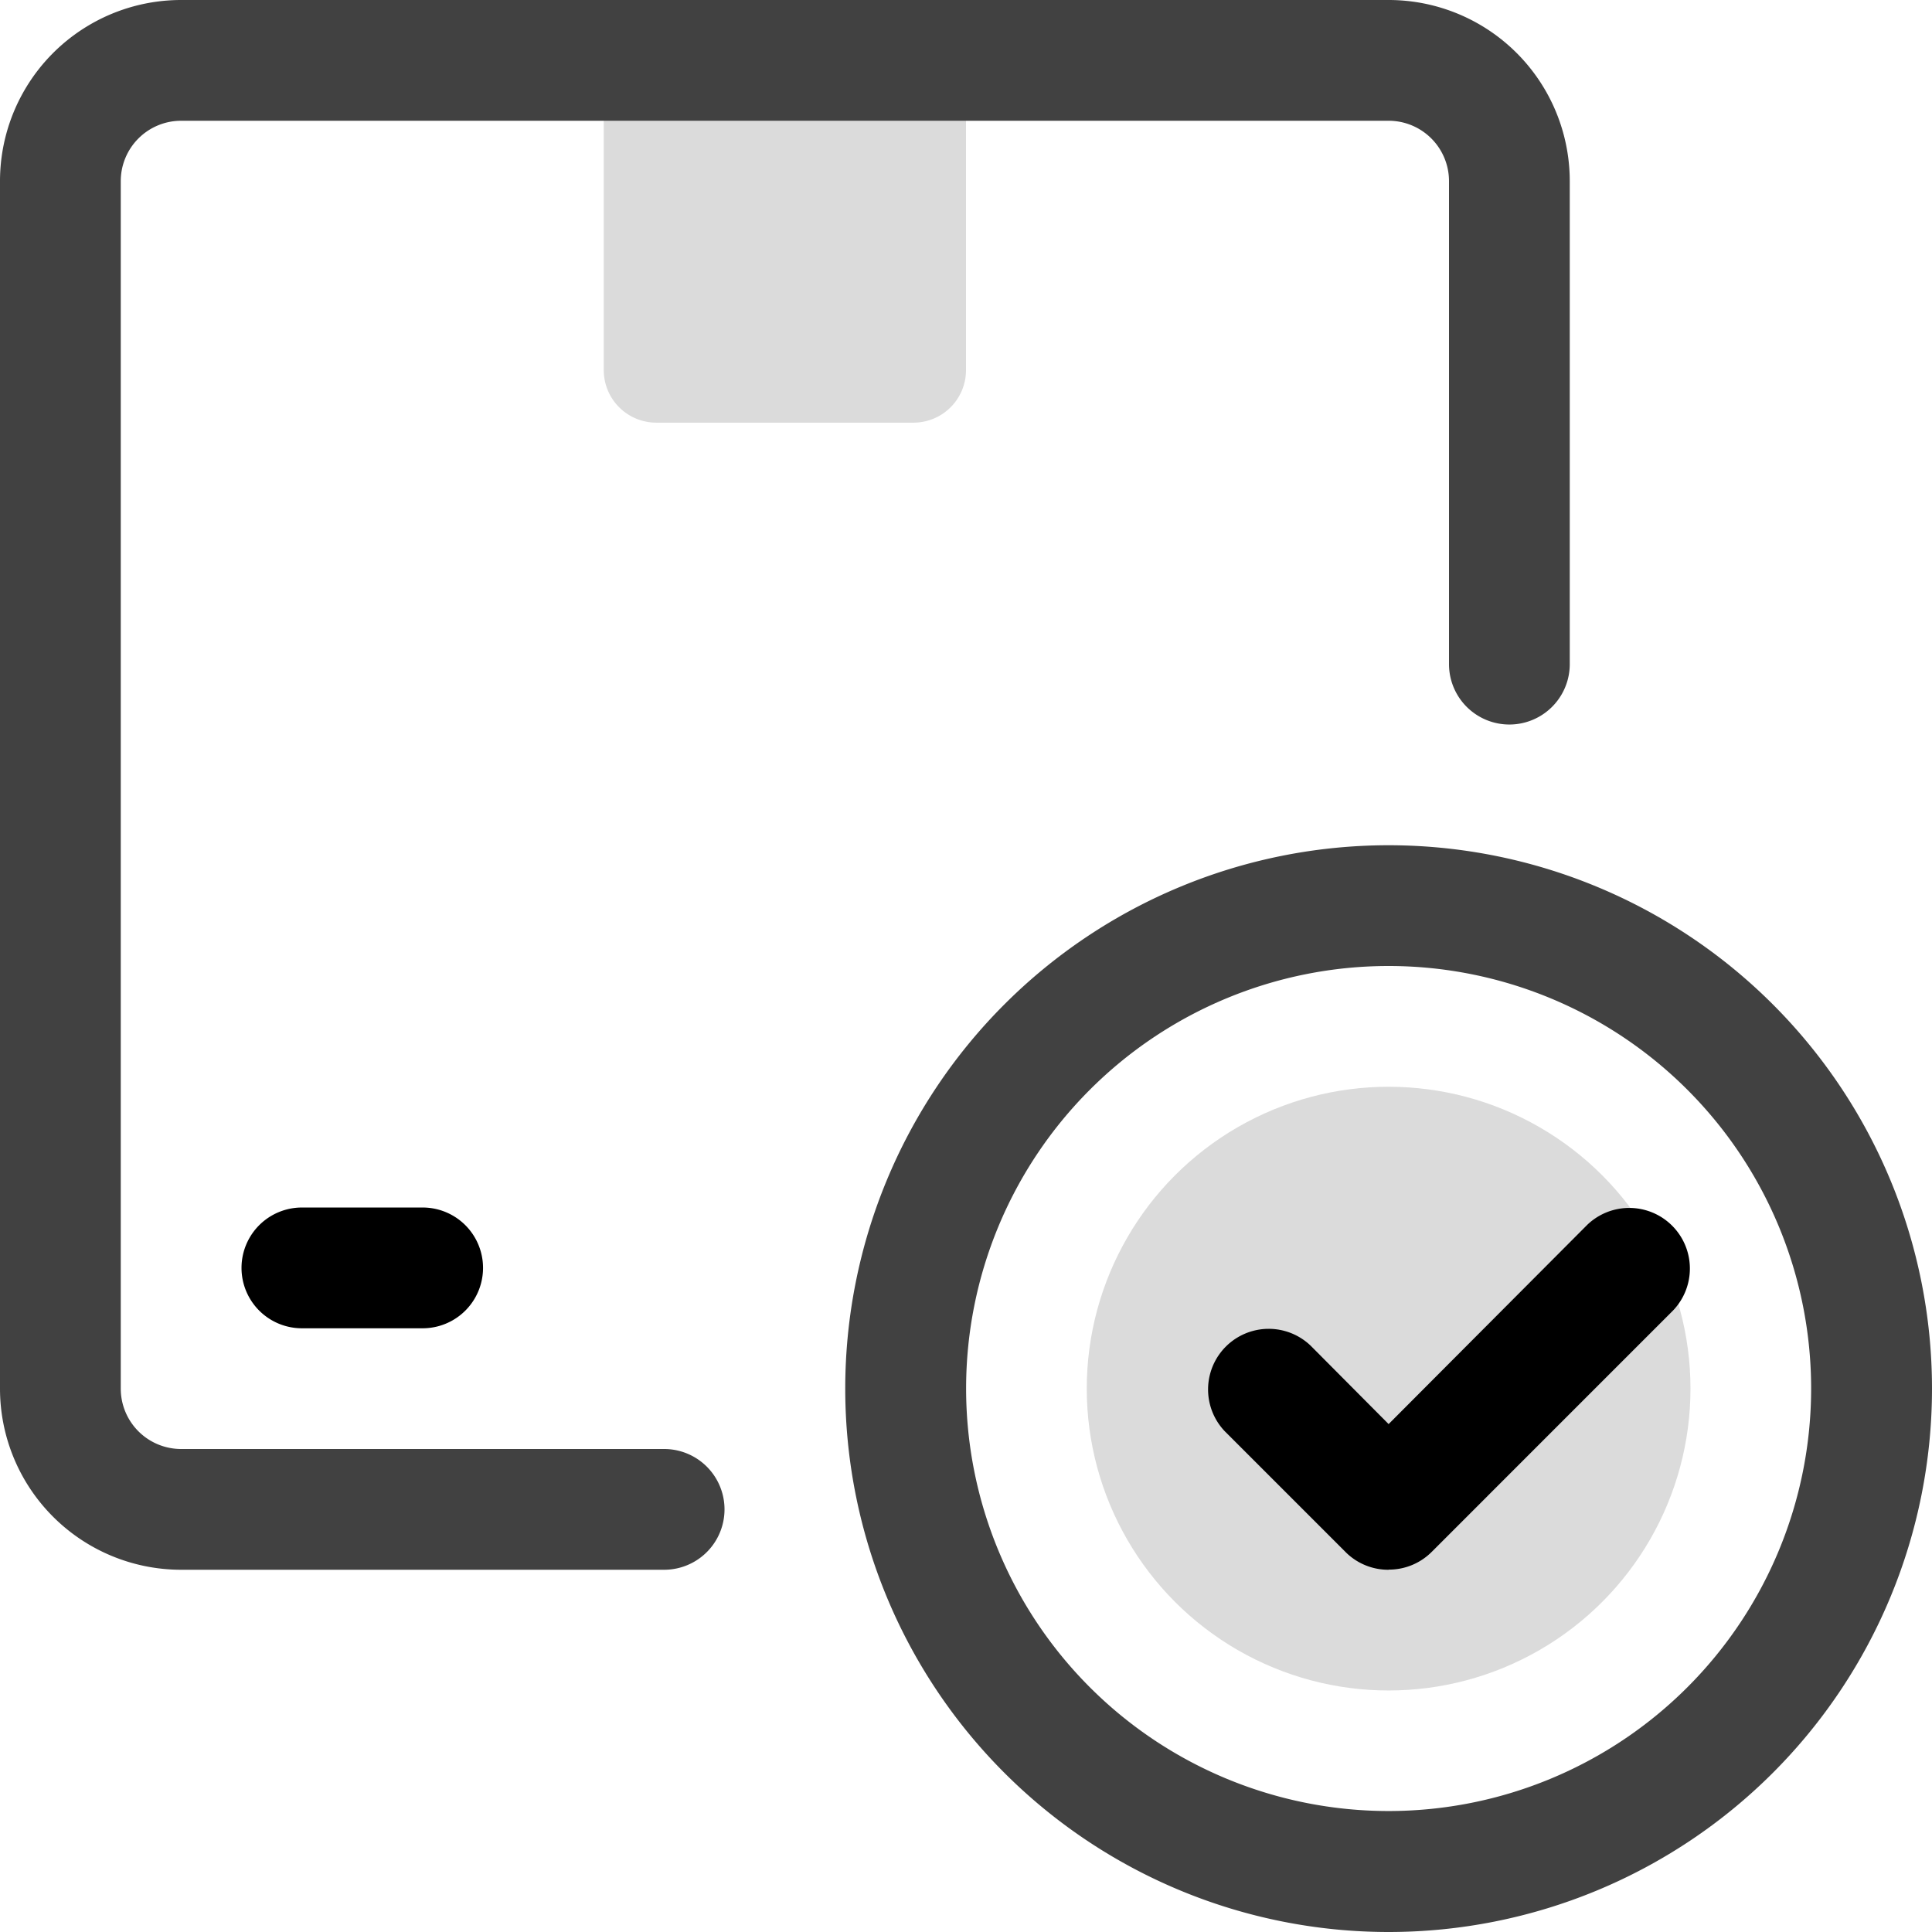
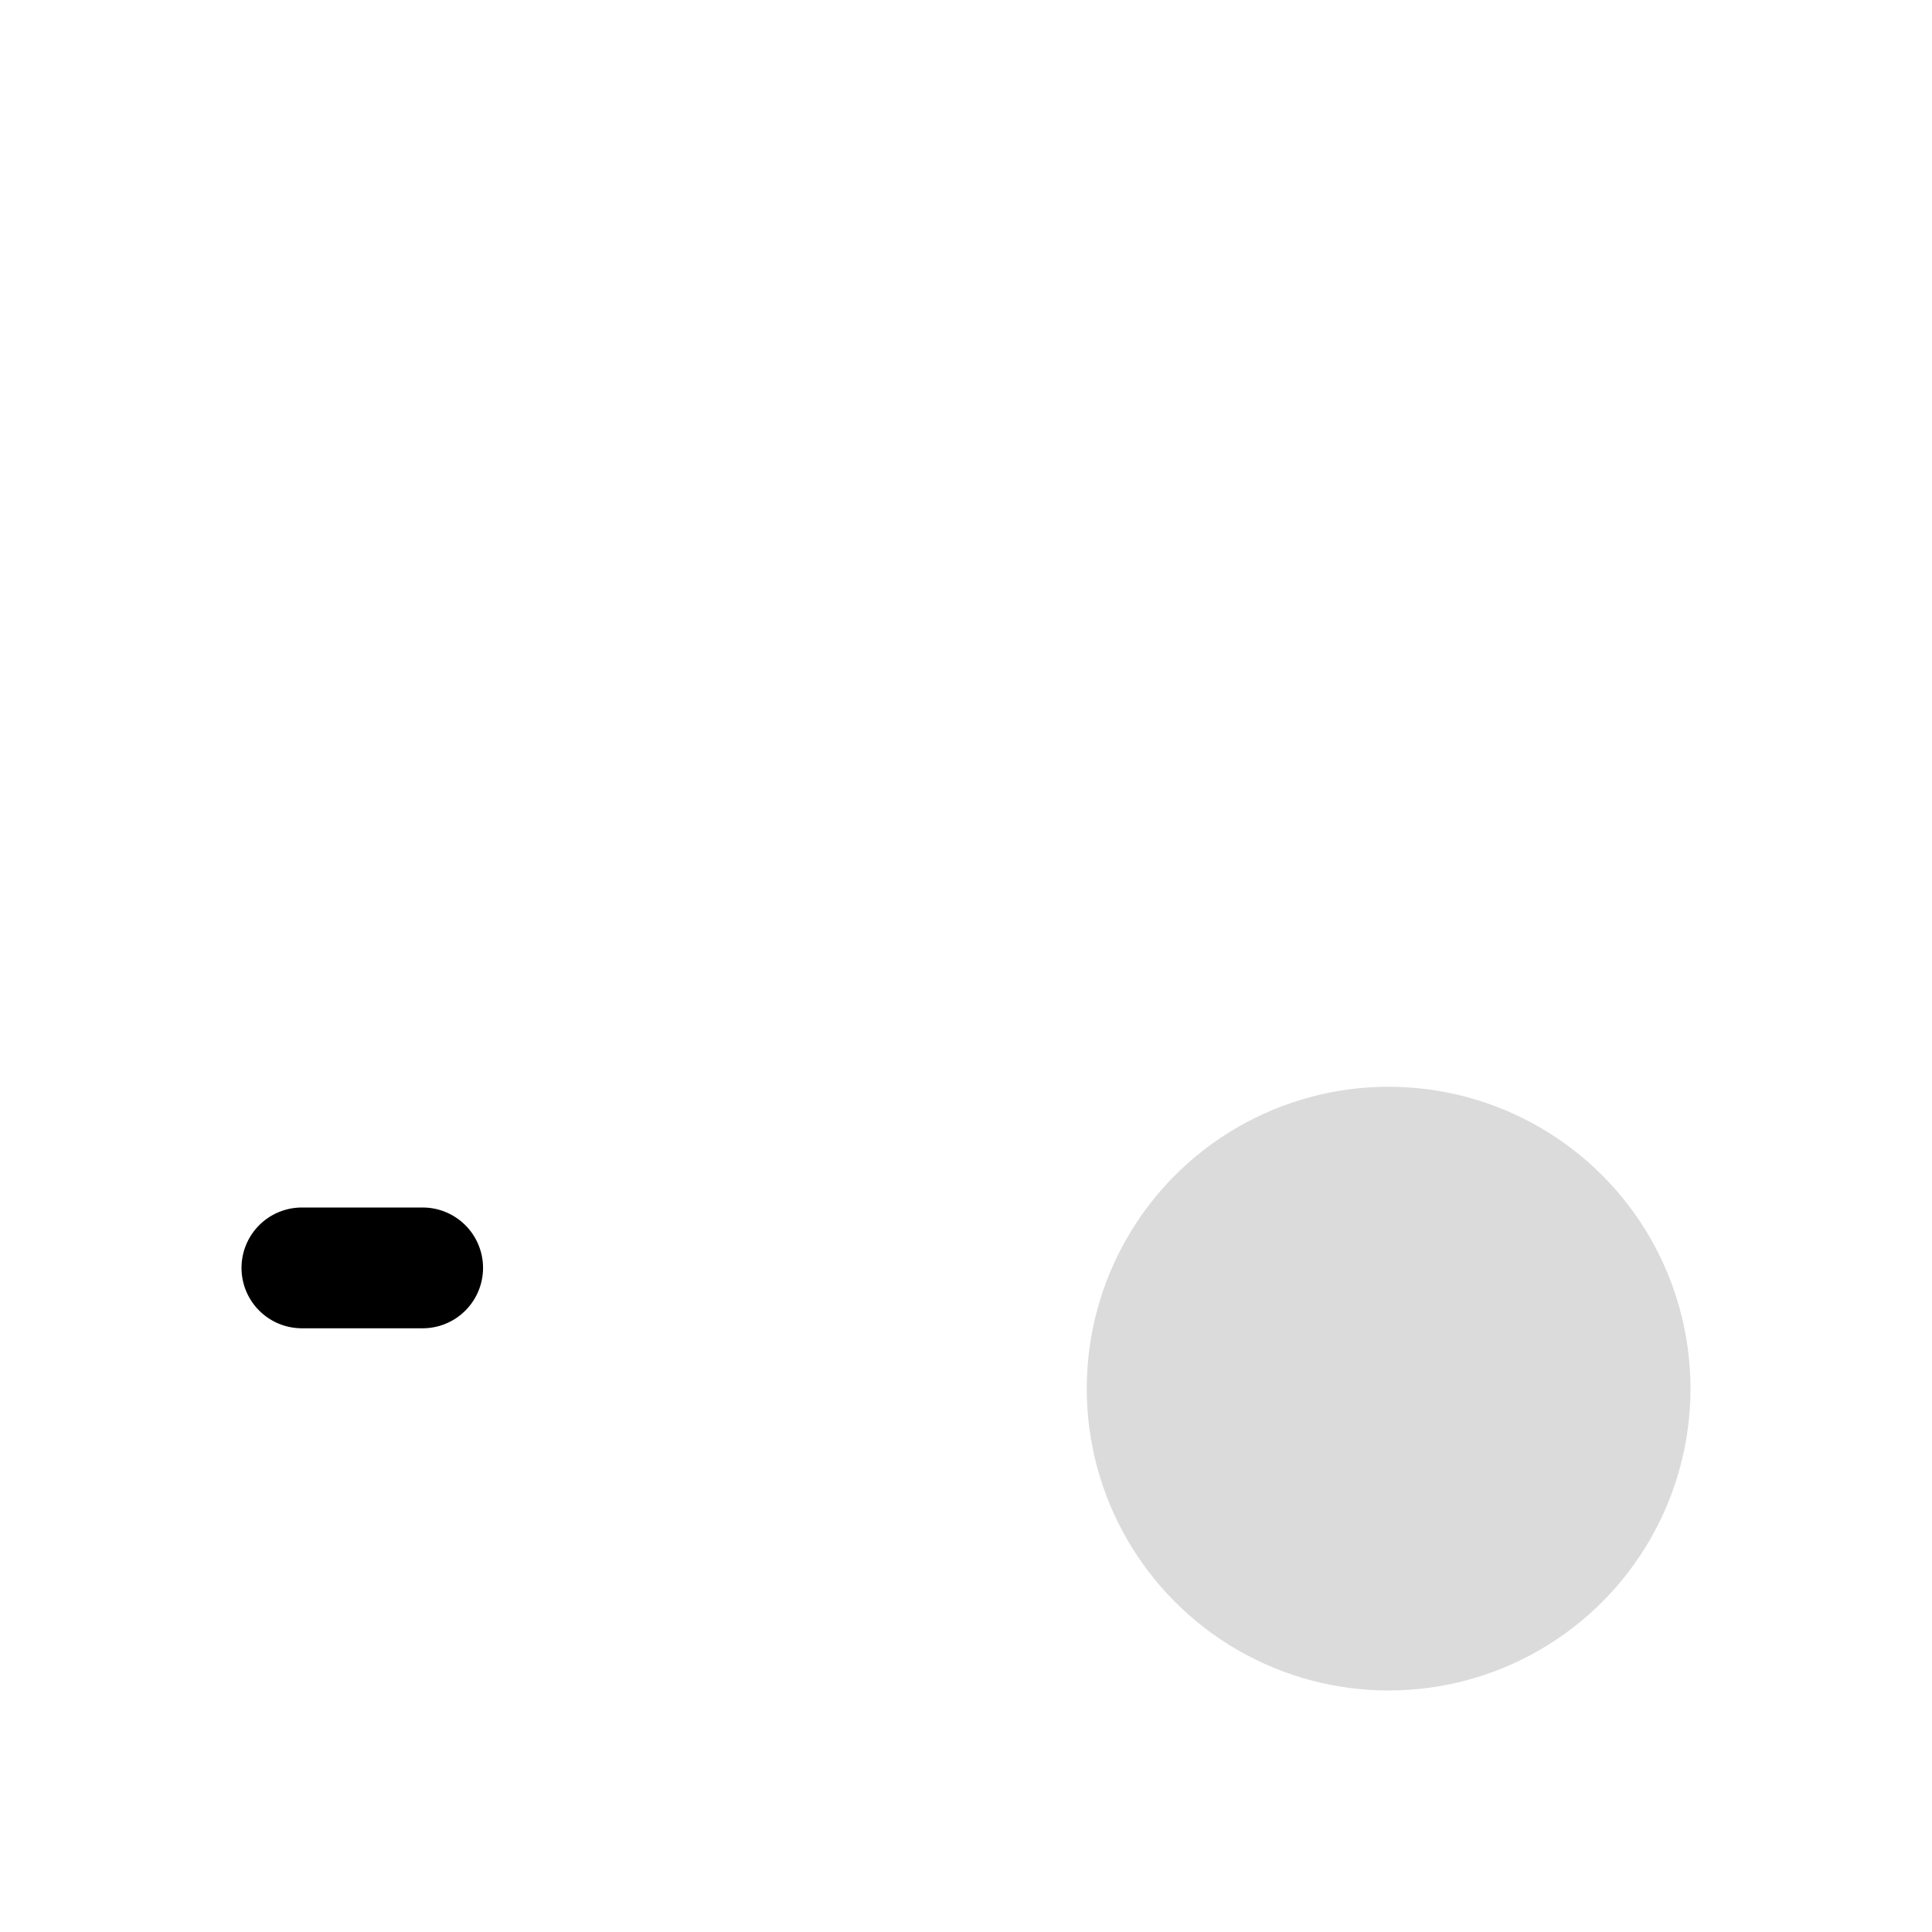
<svg xmlns="http://www.w3.org/2000/svg" id="_5._Box_Check" data-name="5. Box Check" width="53.5" height="53.5" viewBox="0 0 53.5 53.5">
-   <path id="Path_184" data-name="Path 184" d="M10,1H20.031V9.577a1.455,1.455,0,0,1-1.455,1.455H11.455A1.455,1.455,0,0,1,10,9.577Z" transform="translate(6.719 0.672)" fill="#dbdbdb" />
-   <path id="Path_185" data-name="Path 185" d="M18.391,43.469H5.016A5.016,5.016,0,0,1,0,38.453V5.016A5.016,5.016,0,0,1,5.016,0H38.453a5.016,5.016,0,0,1,5.016,5.016V18.391a1.672,1.672,0,0,1-3.344,0V5.016a1.672,1.672,0,0,0-1.672-1.672H5.016A1.672,1.672,0,0,0,3.344,5.016V38.453a1.672,1.672,0,0,0,1.672,1.672H18.391a1.672,1.672,0,0,1,0,3.344Z" fill="#414141" />
  <path id="Path_186" data-name="Path 186" d="M9.016,23.344H5.672a1.672,1.672,0,0,1,0-3.344H9.016a1.672,1.672,0,0,1,0,3.344Z" transform="translate(2.688 13.438)" />
-   <path id="Path_187" data-name="Path 187" d="M29.047,44.094A15.047,15.047,0,1,1,44.094,29.047,15.047,15.047,0,0,1,29.047,44.094Zm0-26.75a11.7,11.7,0,1,0,11.7,11.7A11.7,11.7,0,0,0,29.047,17.344Z" transform="translate(9.406 9.406)" fill="#414141" />
  <circle id="Ellipse_9" data-name="Ellipse 9" cx="8.359" cy="8.359" r="8.359" transform="translate(30.094 30.094)" fill="#dbdbdb" />
-   <path id="Path_188" data-name="Path 188" d="M25.018,30.034a1.672,1.672,0,0,1-1.187-.485l-3.344-3.344a1.679,1.679,0,0,1,2.374-2.374L25.018,26l5.5-5.517a1.679,1.679,0,0,1,2.374,2.374l-6.687,6.688a1.672,1.672,0,0,1-1.187.485Z" transform="translate(13.435 13.435)" />
</svg>